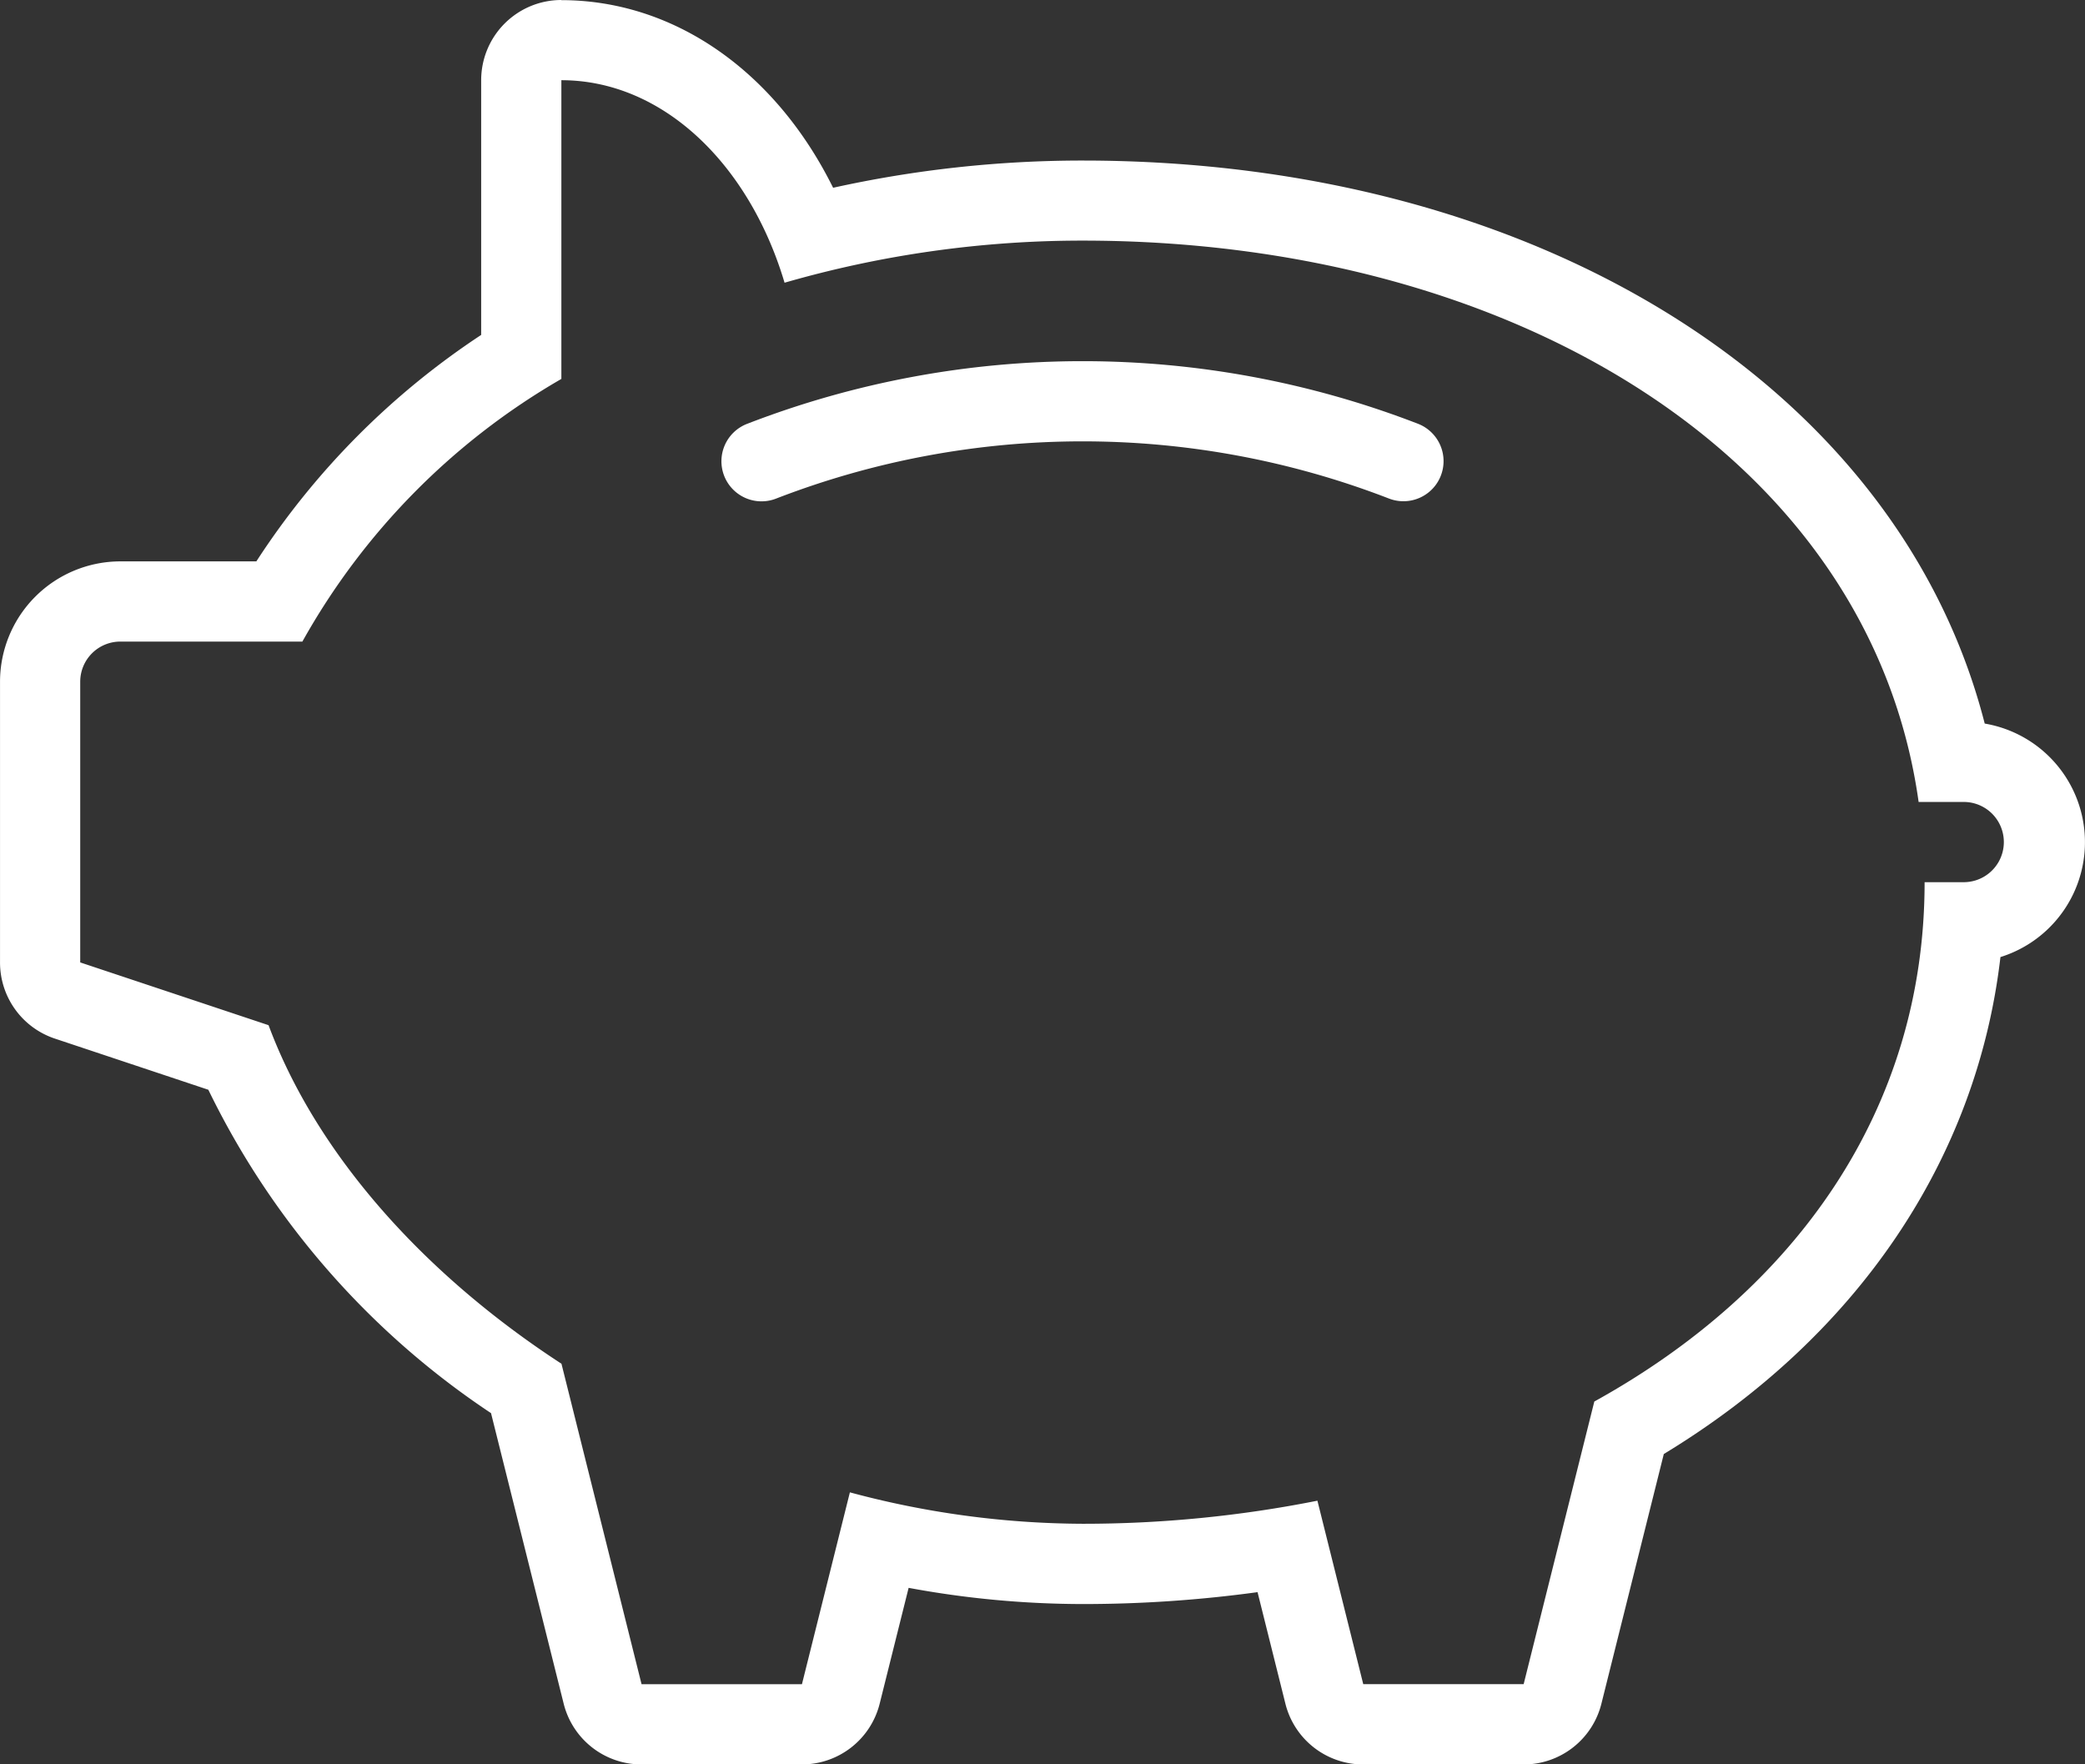
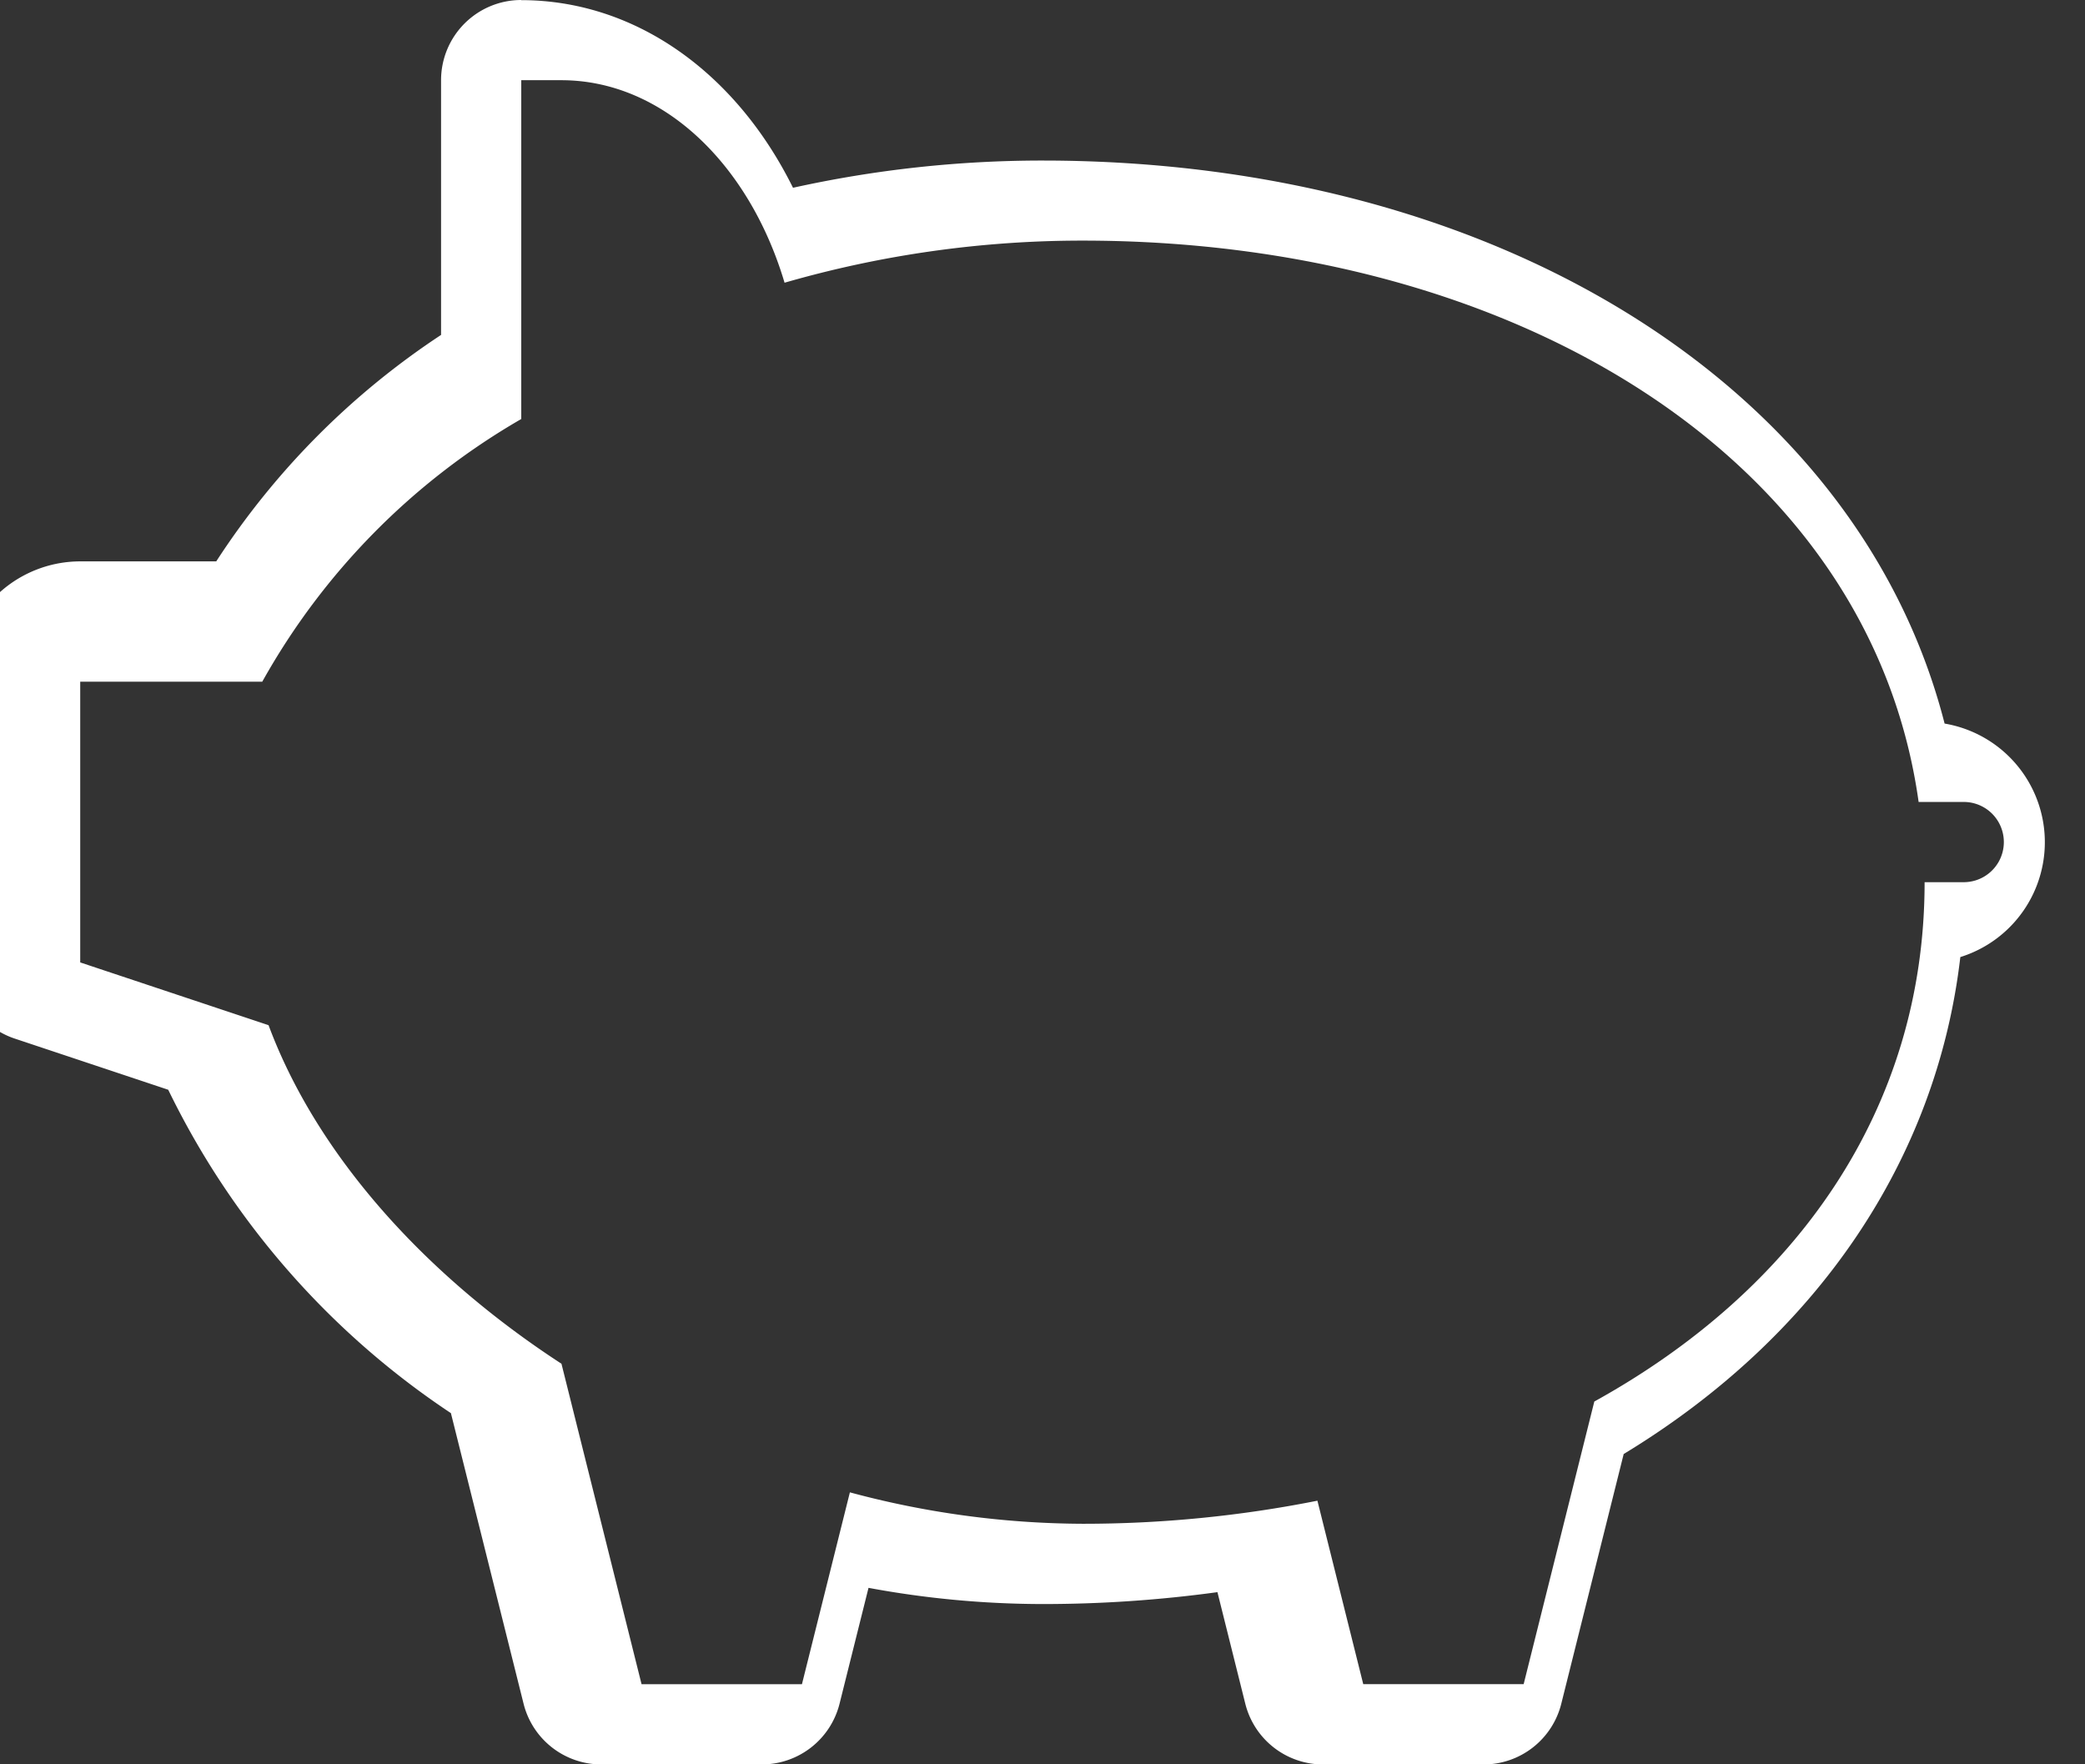
<svg xmlns="http://www.w3.org/2000/svg" id="Group_279" data-name="Group 279" width="87.638" height="74.154" viewBox="0 0 87.638 74.154">
  <rect x="0" y="0" width="87.638" height="74.154" fill="#333333" stroke="none" />
-   <path id="Path_61" data-name="Path 61" d="M1391.384,655.066c4.266,0,7.9,3.531,9.382,8.512a45.1,45.1,0,0,1,12.528-1.77c18.168,0,33.118,9.15,35.14,23.594h1.937a1.686,1.686,0,0,1,0,3.371h-1.686c0,9.592-5.456,17.173-13.883,21.829l-2.97,11.879h-6.742l-1.927-7.711a50.4,50.4,0,0,1-9.869.97,38.047,38.047,0,0,1-9.782-1.321l-2.015,8.063h-6.742l-3.366-13.468c-5.825-3.791-10.308-8.843-12.312-14.23l-7.916-2.638v-11.8a1.686,1.686,0,0,1,1.686-1.685h7.652a29.154,29.154,0,0,1,10.886-11.04V655.066m0-3.371a3.371,3.371,0,0,0-3.371,3.371v10.706a32.7,32.7,0,0,0-9.45,9.518h-5.717a5.062,5.062,0,0,0-5.057,5.056v11.8a3.37,3.37,0,0,0,2.3,3.2l6.456,2.152a34.314,34.314,0,0,0,11.882,13.592l3.054,12.212a3.37,3.37,0,0,0,3.27,2.553h6.742a3.372,3.372,0,0,0,3.27-2.553l1.217-4.869a40.314,40.314,0,0,0,7.311.681,54.076,54.076,0,0,0,7.355-.5l1.171,4.689a3.371,3.371,0,0,0,3.27,2.553h6.742a3.369,3.369,0,0,0,3.27-2.553l2.623-10.495c8.141-4.939,13.159-12.379,14.15-20.887a5.057,5.057,0,0,0-.661-9.814c-3.6-14.072-18.713-23.664-37.92-23.664a48.509,48.509,0,0,0-10.485,1.144c-2.416-4.877-6.664-7.886-11.425-7.886Z" transform="translate(-1367.789 -651.695)" fill="#fff" />
-   <path id="Path_62" data-name="Path 62" d="M1424.438,671.592a1.677,1.677,0,0,1-.615-.117,35.7,35.7,0,0,0-25.735,0,1.685,1.685,0,1,1-1.231-3.137,39.072,39.072,0,0,1,28.2,0,1.685,1.685,0,0,1-.616,3.254Z" transform="translate(-1365.451 -650.525)" fill="#fff" />
+   <path id="Path_61" data-name="Path 61" d="M1391.384,655.066c4.266,0,7.9,3.531,9.382,8.512a45.1,45.1,0,0,1,12.528-1.77c18.168,0,33.118,9.15,35.14,23.594h1.937a1.686,1.686,0,0,1,0,3.371h-1.686c0,9.592-5.456,17.173-13.883,21.829l-2.97,11.879h-6.742l-1.927-7.711a50.4,50.4,0,0,1-9.869.97,38.047,38.047,0,0,1-9.782-1.321l-2.015,8.063h-6.742l-3.366-13.468c-5.825-3.791-10.308-8.843-12.312-14.23l-7.916-2.638v-11.8h7.652a29.154,29.154,0,0,1,10.886-11.04V655.066m0-3.371a3.371,3.371,0,0,0-3.371,3.371v10.706a32.7,32.7,0,0,0-9.45,9.518h-5.717a5.062,5.062,0,0,0-5.057,5.056v11.8a3.37,3.37,0,0,0,2.3,3.2l6.456,2.152a34.314,34.314,0,0,0,11.882,13.592l3.054,12.212a3.37,3.37,0,0,0,3.27,2.553h6.742a3.372,3.372,0,0,0,3.27-2.553l1.217-4.869a40.314,40.314,0,0,0,7.311.681,54.076,54.076,0,0,0,7.355-.5l1.171,4.689a3.371,3.371,0,0,0,3.27,2.553h6.742a3.369,3.369,0,0,0,3.27-2.553l2.623-10.495c8.141-4.939,13.159-12.379,14.15-20.887a5.057,5.057,0,0,0-.661-9.814c-3.6-14.072-18.713-23.664-37.92-23.664a48.509,48.509,0,0,0-10.485,1.144c-2.416-4.877-6.664-7.886-11.425-7.886Z" transform="translate(-1367.789 -651.695)" fill="#fff" />
</svg>